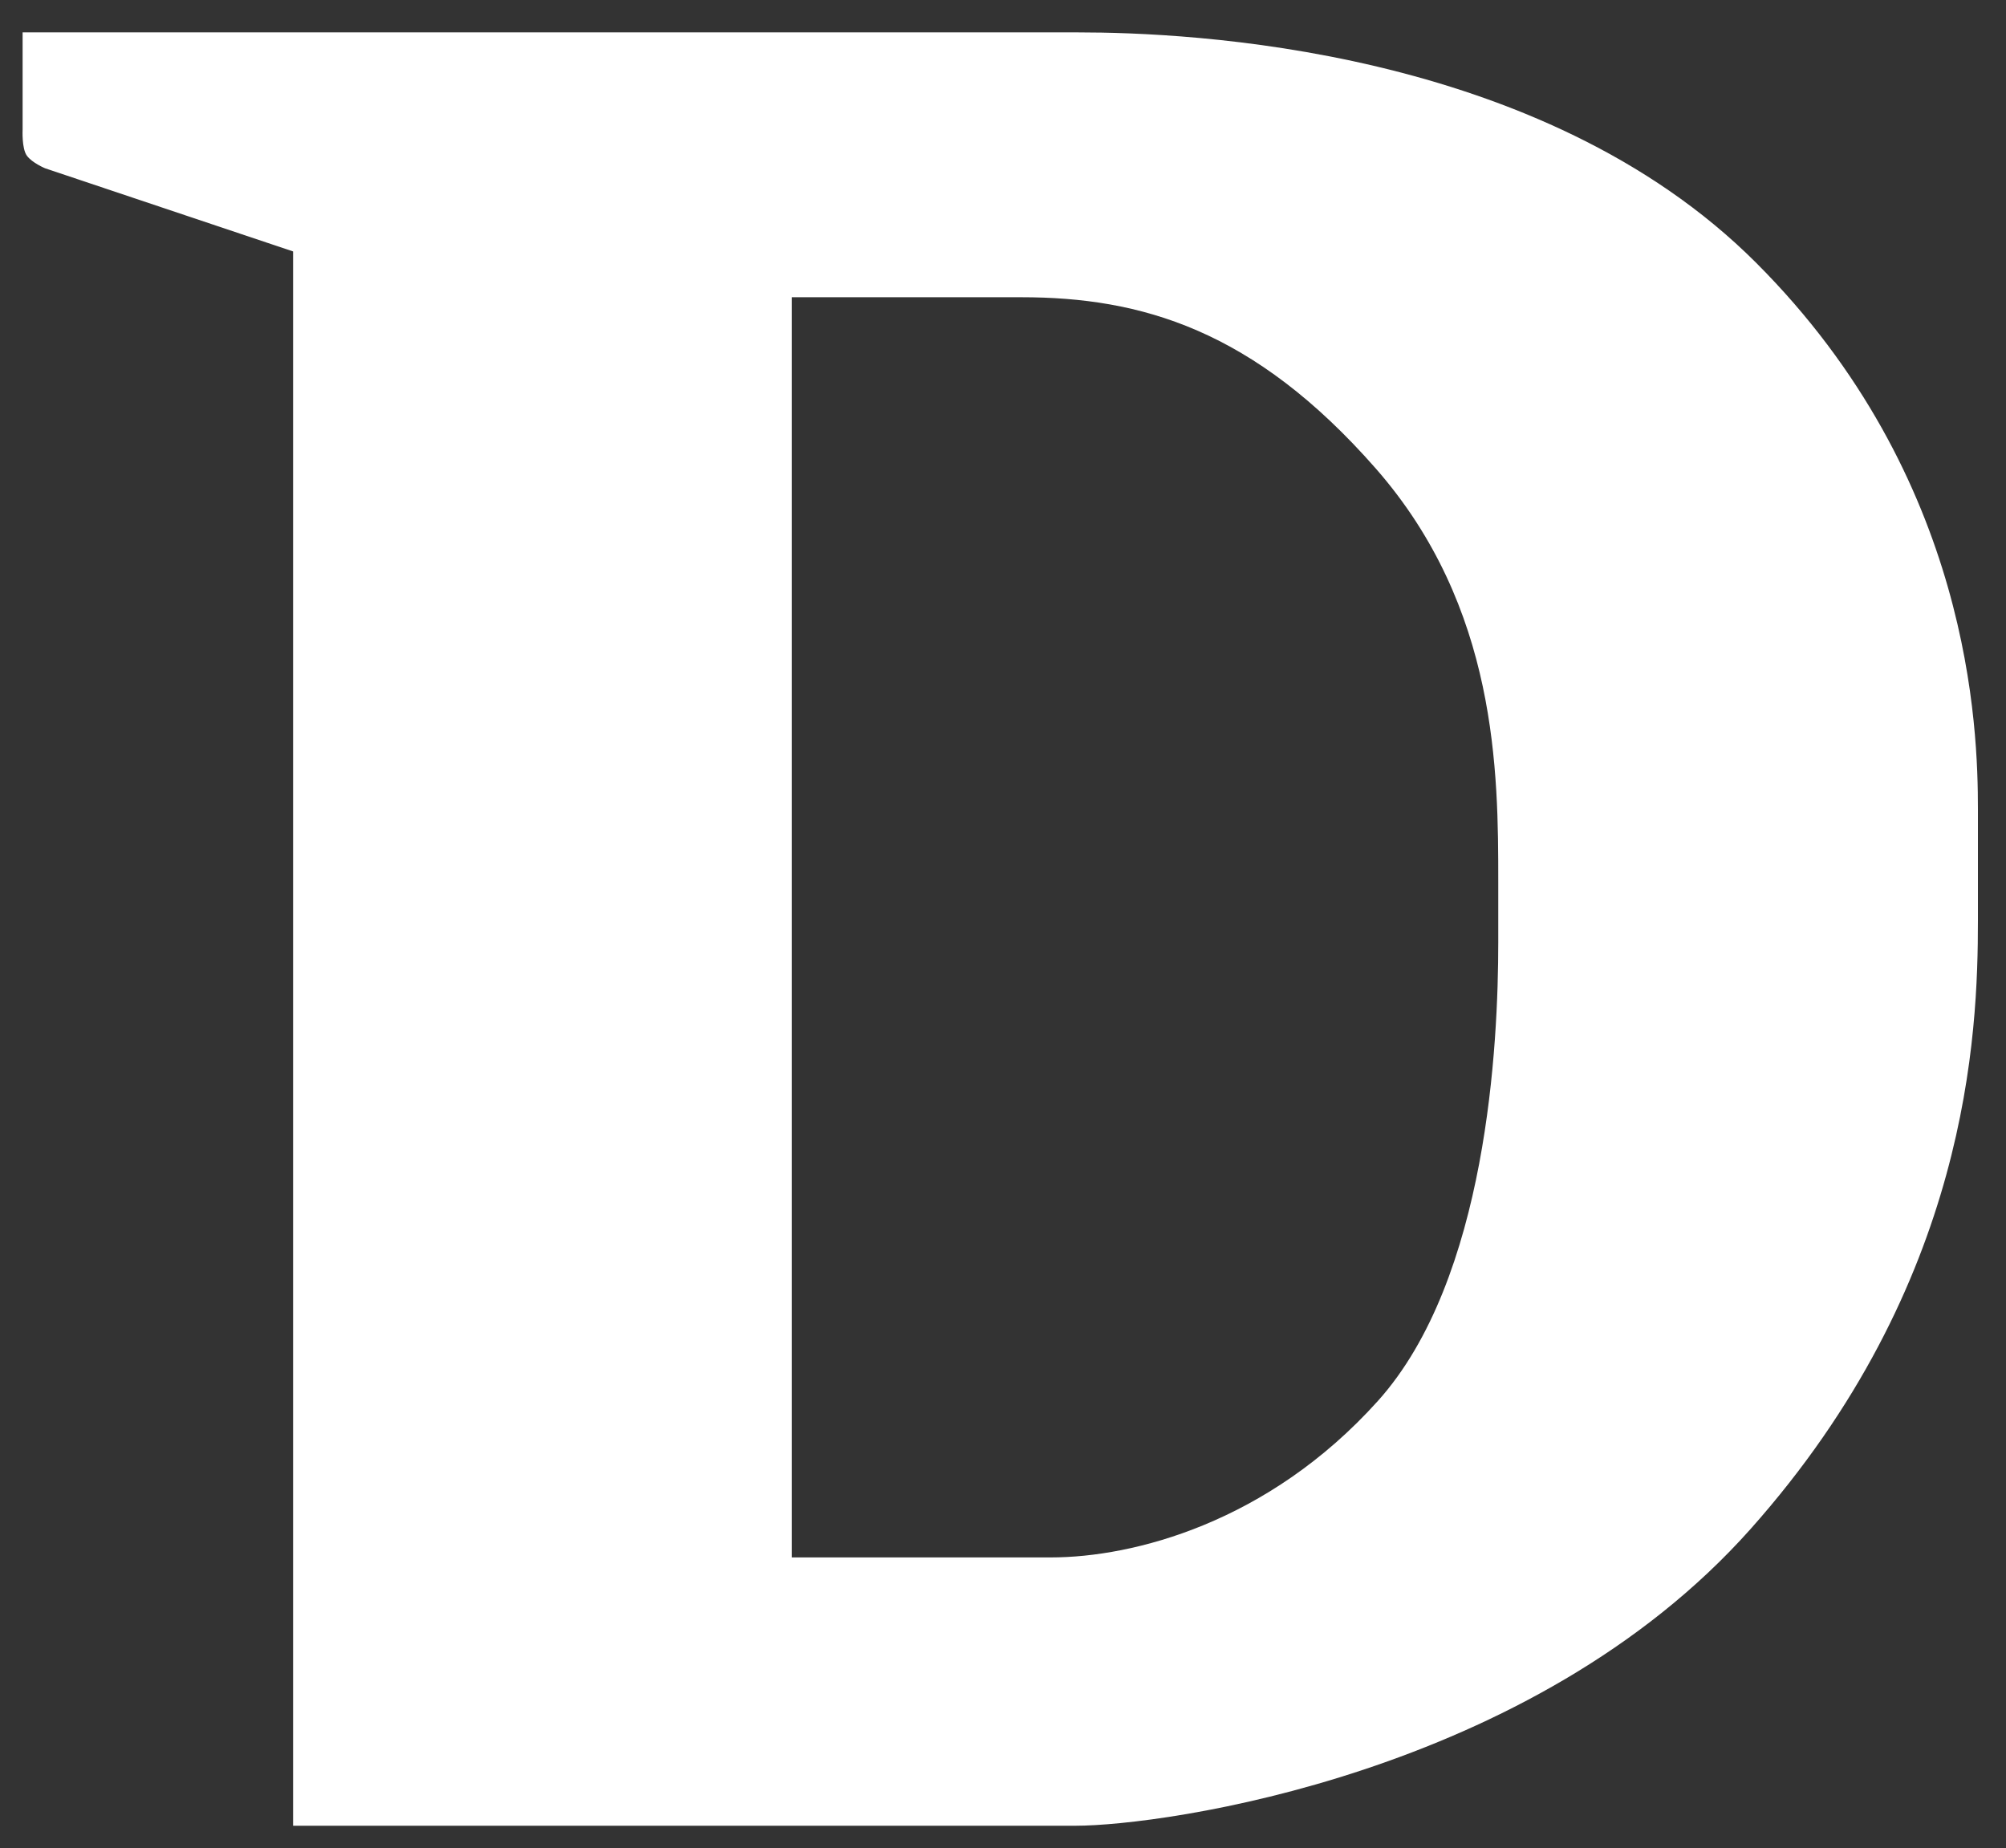
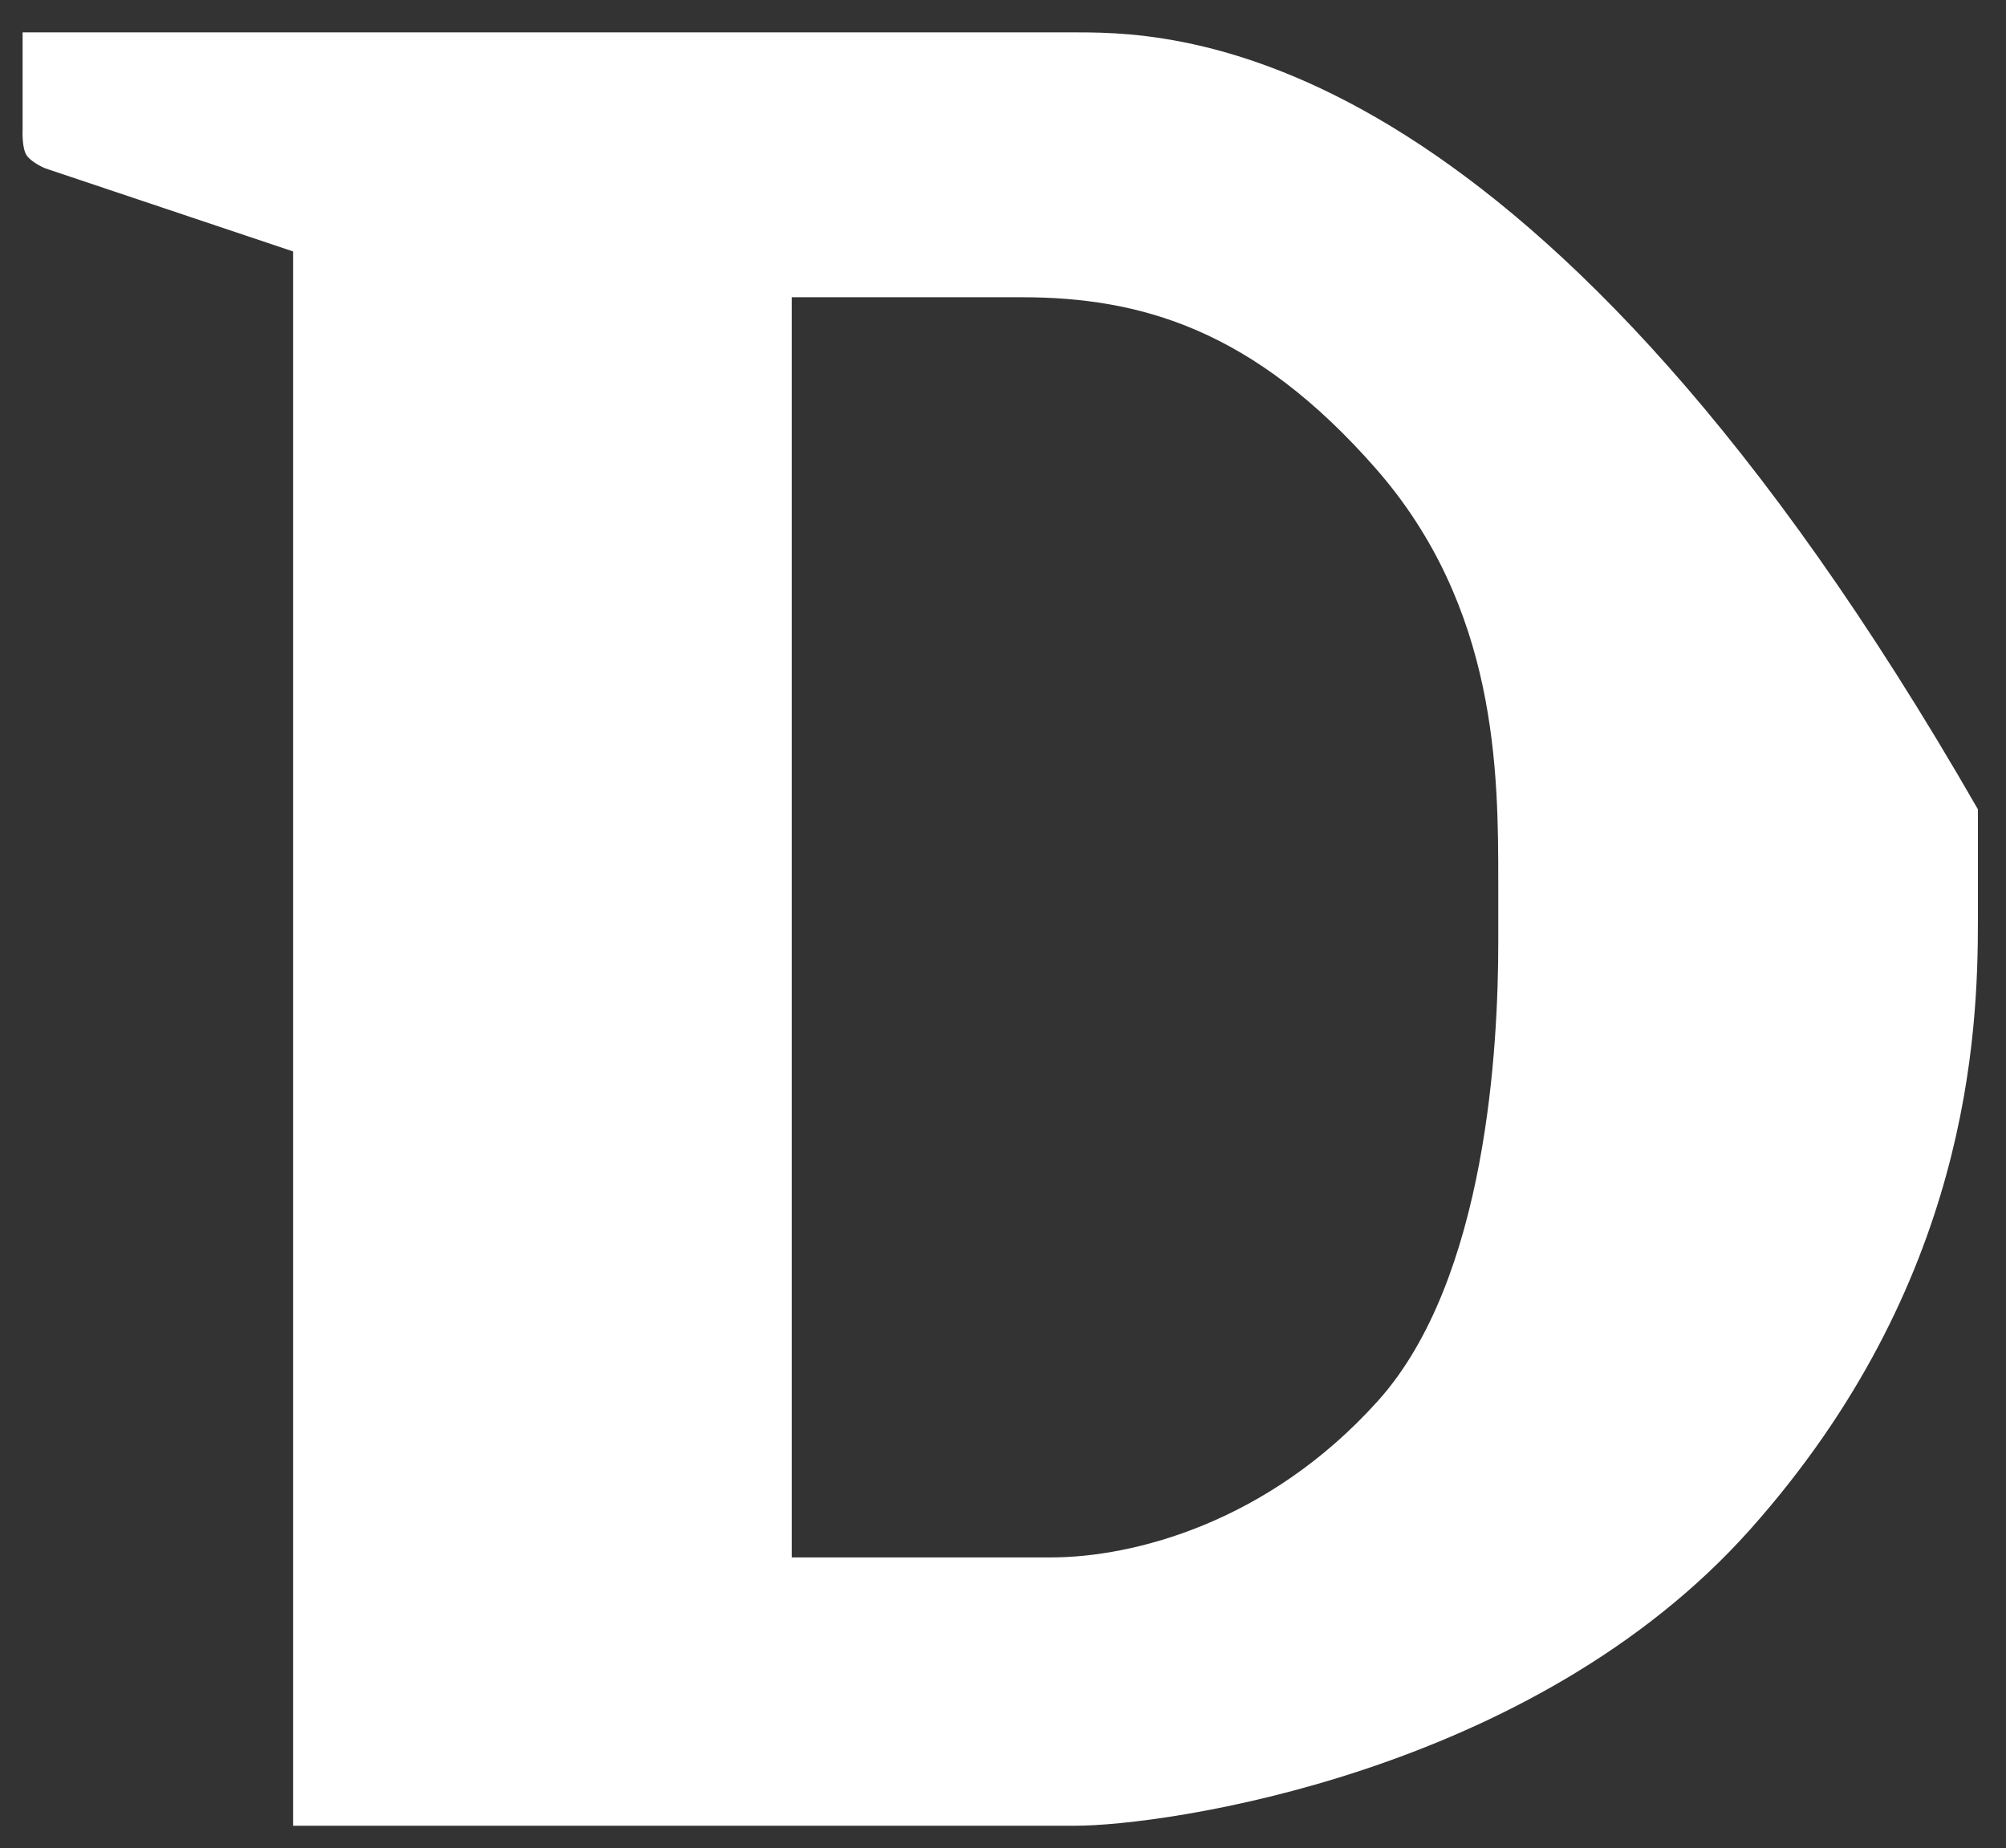
<svg xmlns="http://www.w3.org/2000/svg" xmlns:xlink="http://www.w3.org/1999/xlink" height="100%" width="100%" viewBox="0 0 89 82">
  <rect x="0" y="0" width="89" height="82" fill="#333333" stroke="none" />
  <defs>
    <g id="iconDGroup">
      <title>Doktoratwork</title>
-       <path style="fill:#ffffff;fill-opacity:1;stroke:none" d="m 1.003,1.437 0,4.312 c 0,0 -0.043,0.835 0.188,1.156 0.231,0.321 0.812,0.562 0.812,0.562 l 11,3.688 0,69.844 34.719,0 c 3.871,0 20.23,-2.254 29.938,-13.156 9.707,-10.903 10.094,-21.988 10.094,-27 l 0,-4.938 c 0,-3.522 -0.27,-14.676 -9.844,-24.25 C 68.336,2.083 52.69,1.437 47.847,1.437 l -46.844,0 z m 34.125,11.75 10.188,0 c 5.294,0 10.306,1.424 15.719,7.594 5.412,6.17 5.438,13.484 5.438,18.344 l 0,2.688 c 0,4.468 -0.479,14.936 -5.344,20.344 -4.864,5.408 -10.859,6.938 -14.5,6.938 l -11.5,0 0,-55.906 z" />
+       <path style="fill:#ffffff;fill-opacity:1;stroke:none" d="m 1.003,1.437 0,4.312 c 0,0 -0.043,0.835 0.188,1.156 0.231,0.321 0.812,0.562 0.812,0.562 l 11,3.688 0,69.844 34.719,0 c 3.871,0 20.23,-2.254 29.938,-13.156 9.707,-10.903 10.094,-21.988 10.094,-27 l 0,-4.938 C 68.336,2.083 52.69,1.437 47.847,1.437 l -46.844,0 z m 34.125,11.75 10.188,0 c 5.294,0 10.306,1.424 15.719,7.594 5.412,6.17 5.438,13.484 5.438,18.344 l 0,2.688 c 0,4.468 -0.479,14.936 -5.344,20.344 -4.864,5.408 -10.859,6.938 -14.5,6.938 l -11.5,0 0,-55.906 z" />
    </g>
  </defs>
  <use xlink:href="#iconDGroup" transform="" />
</svg>